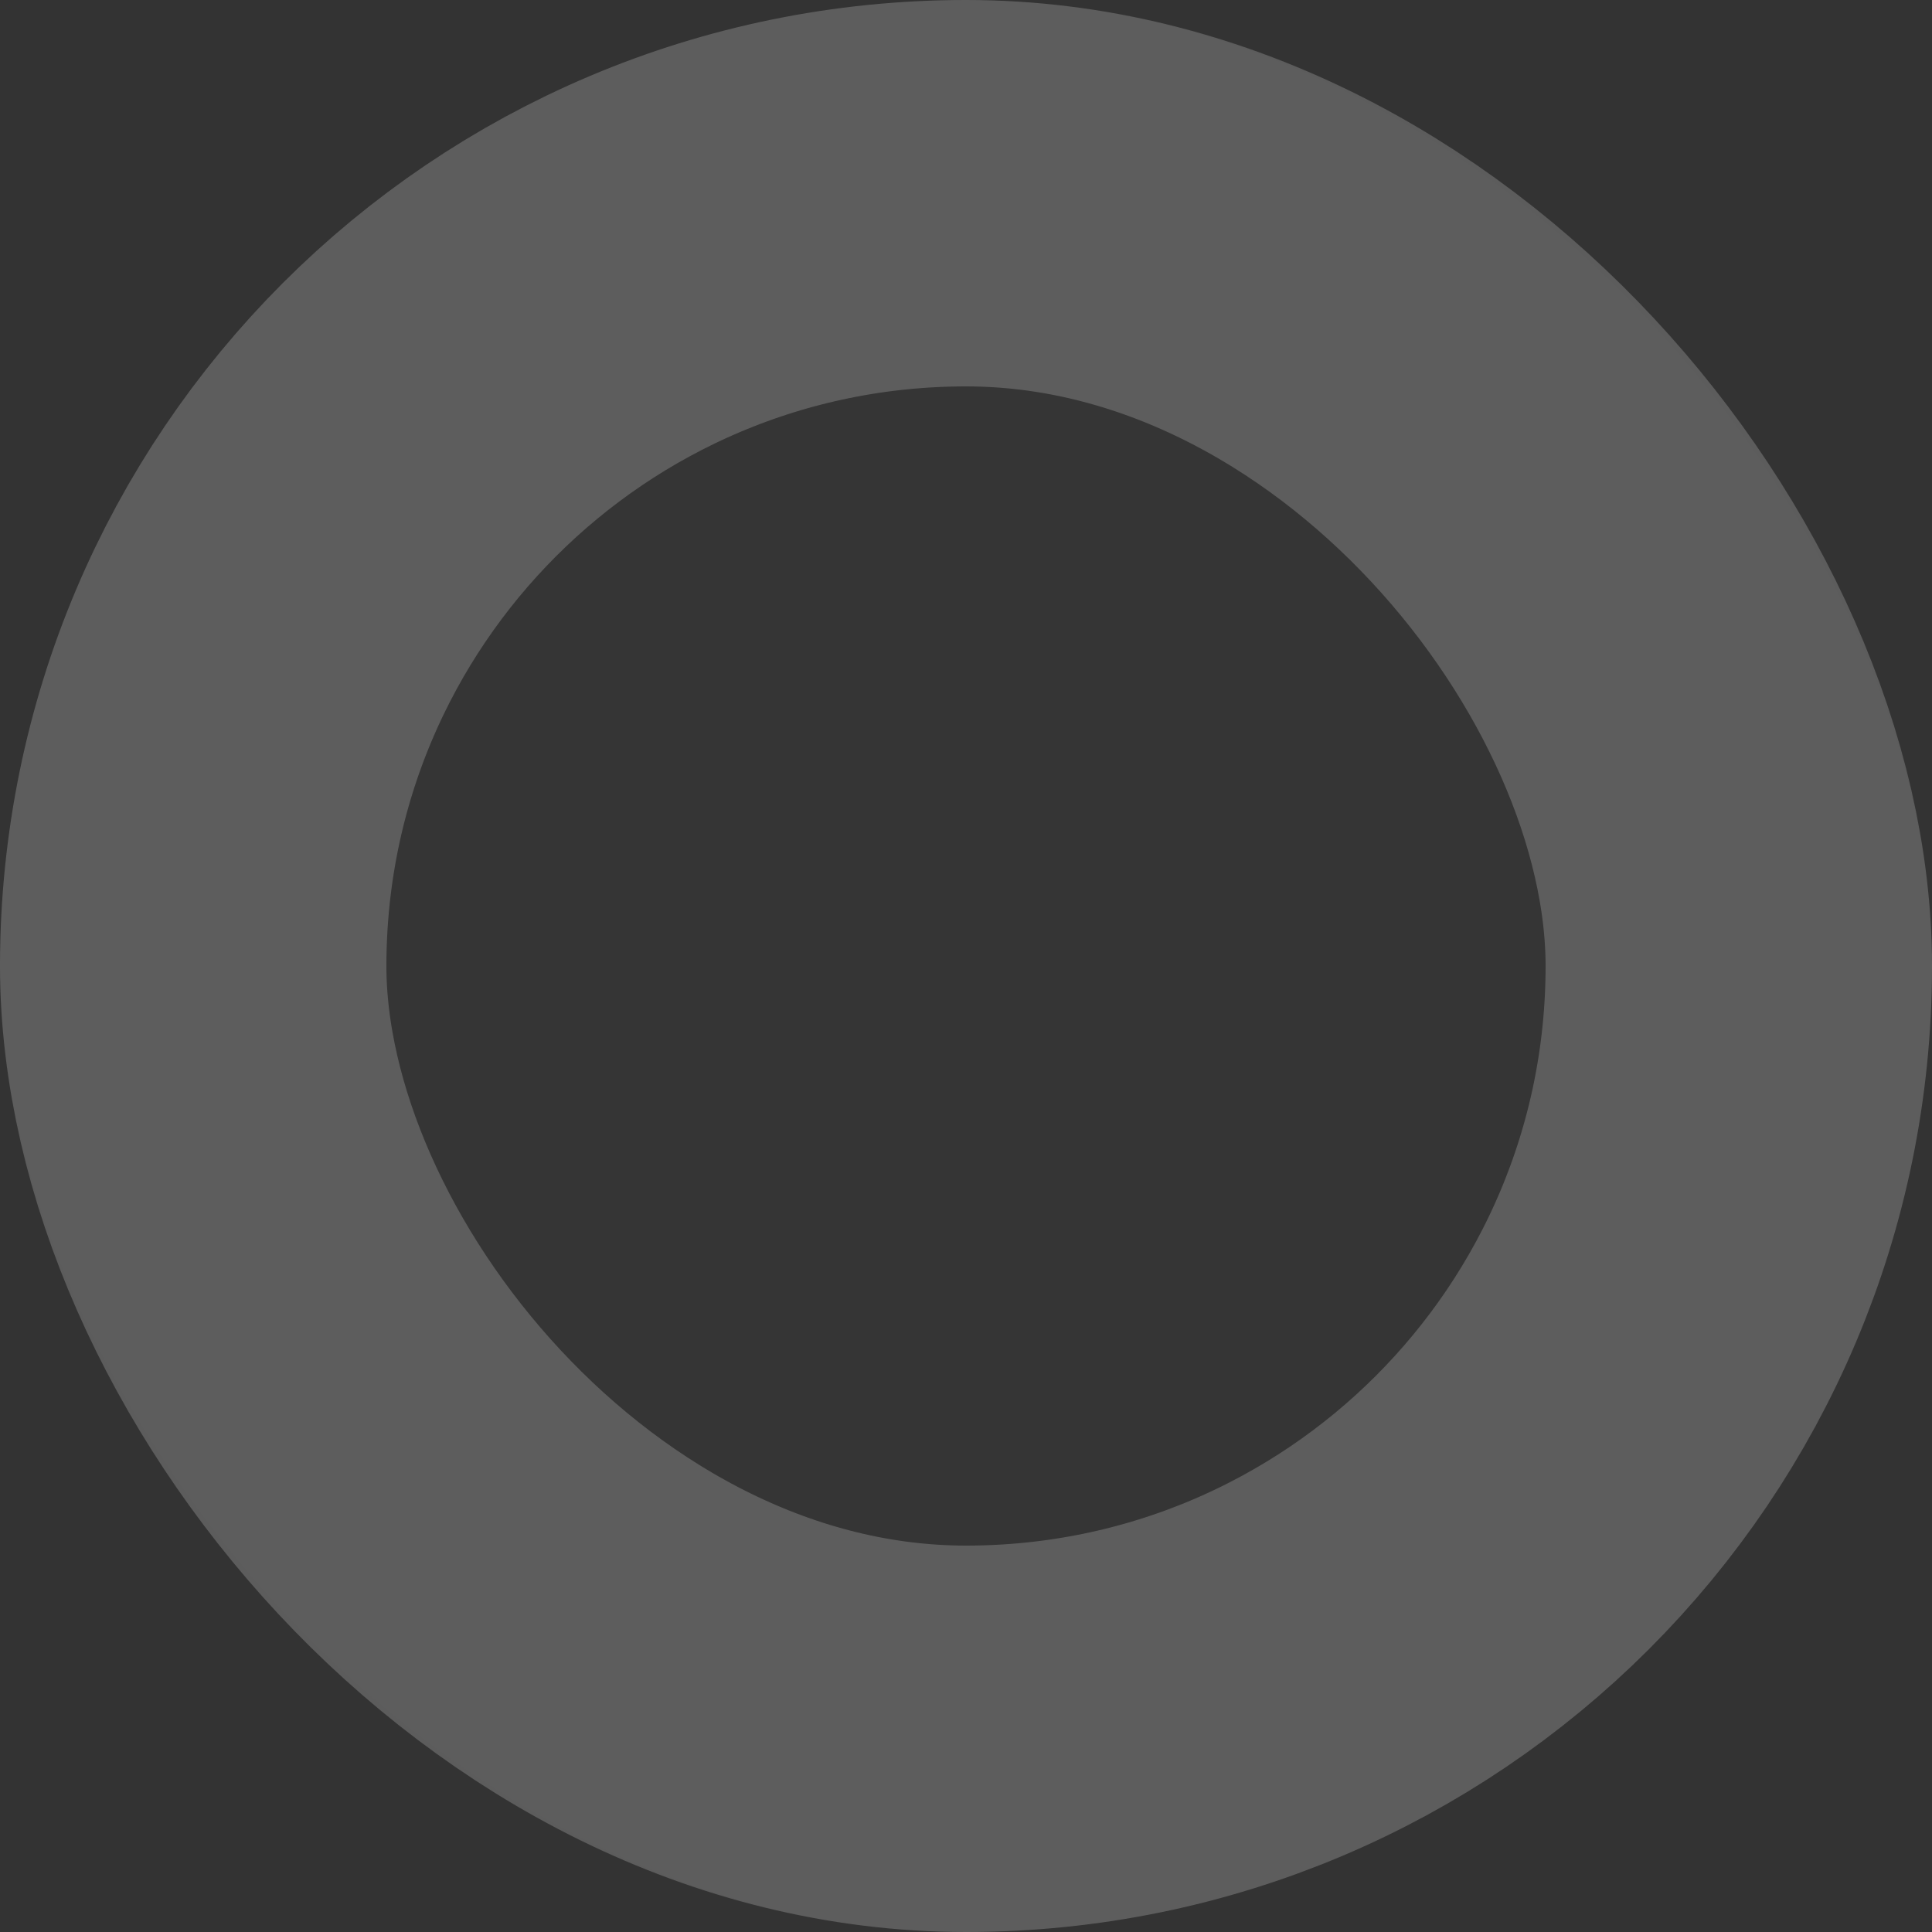
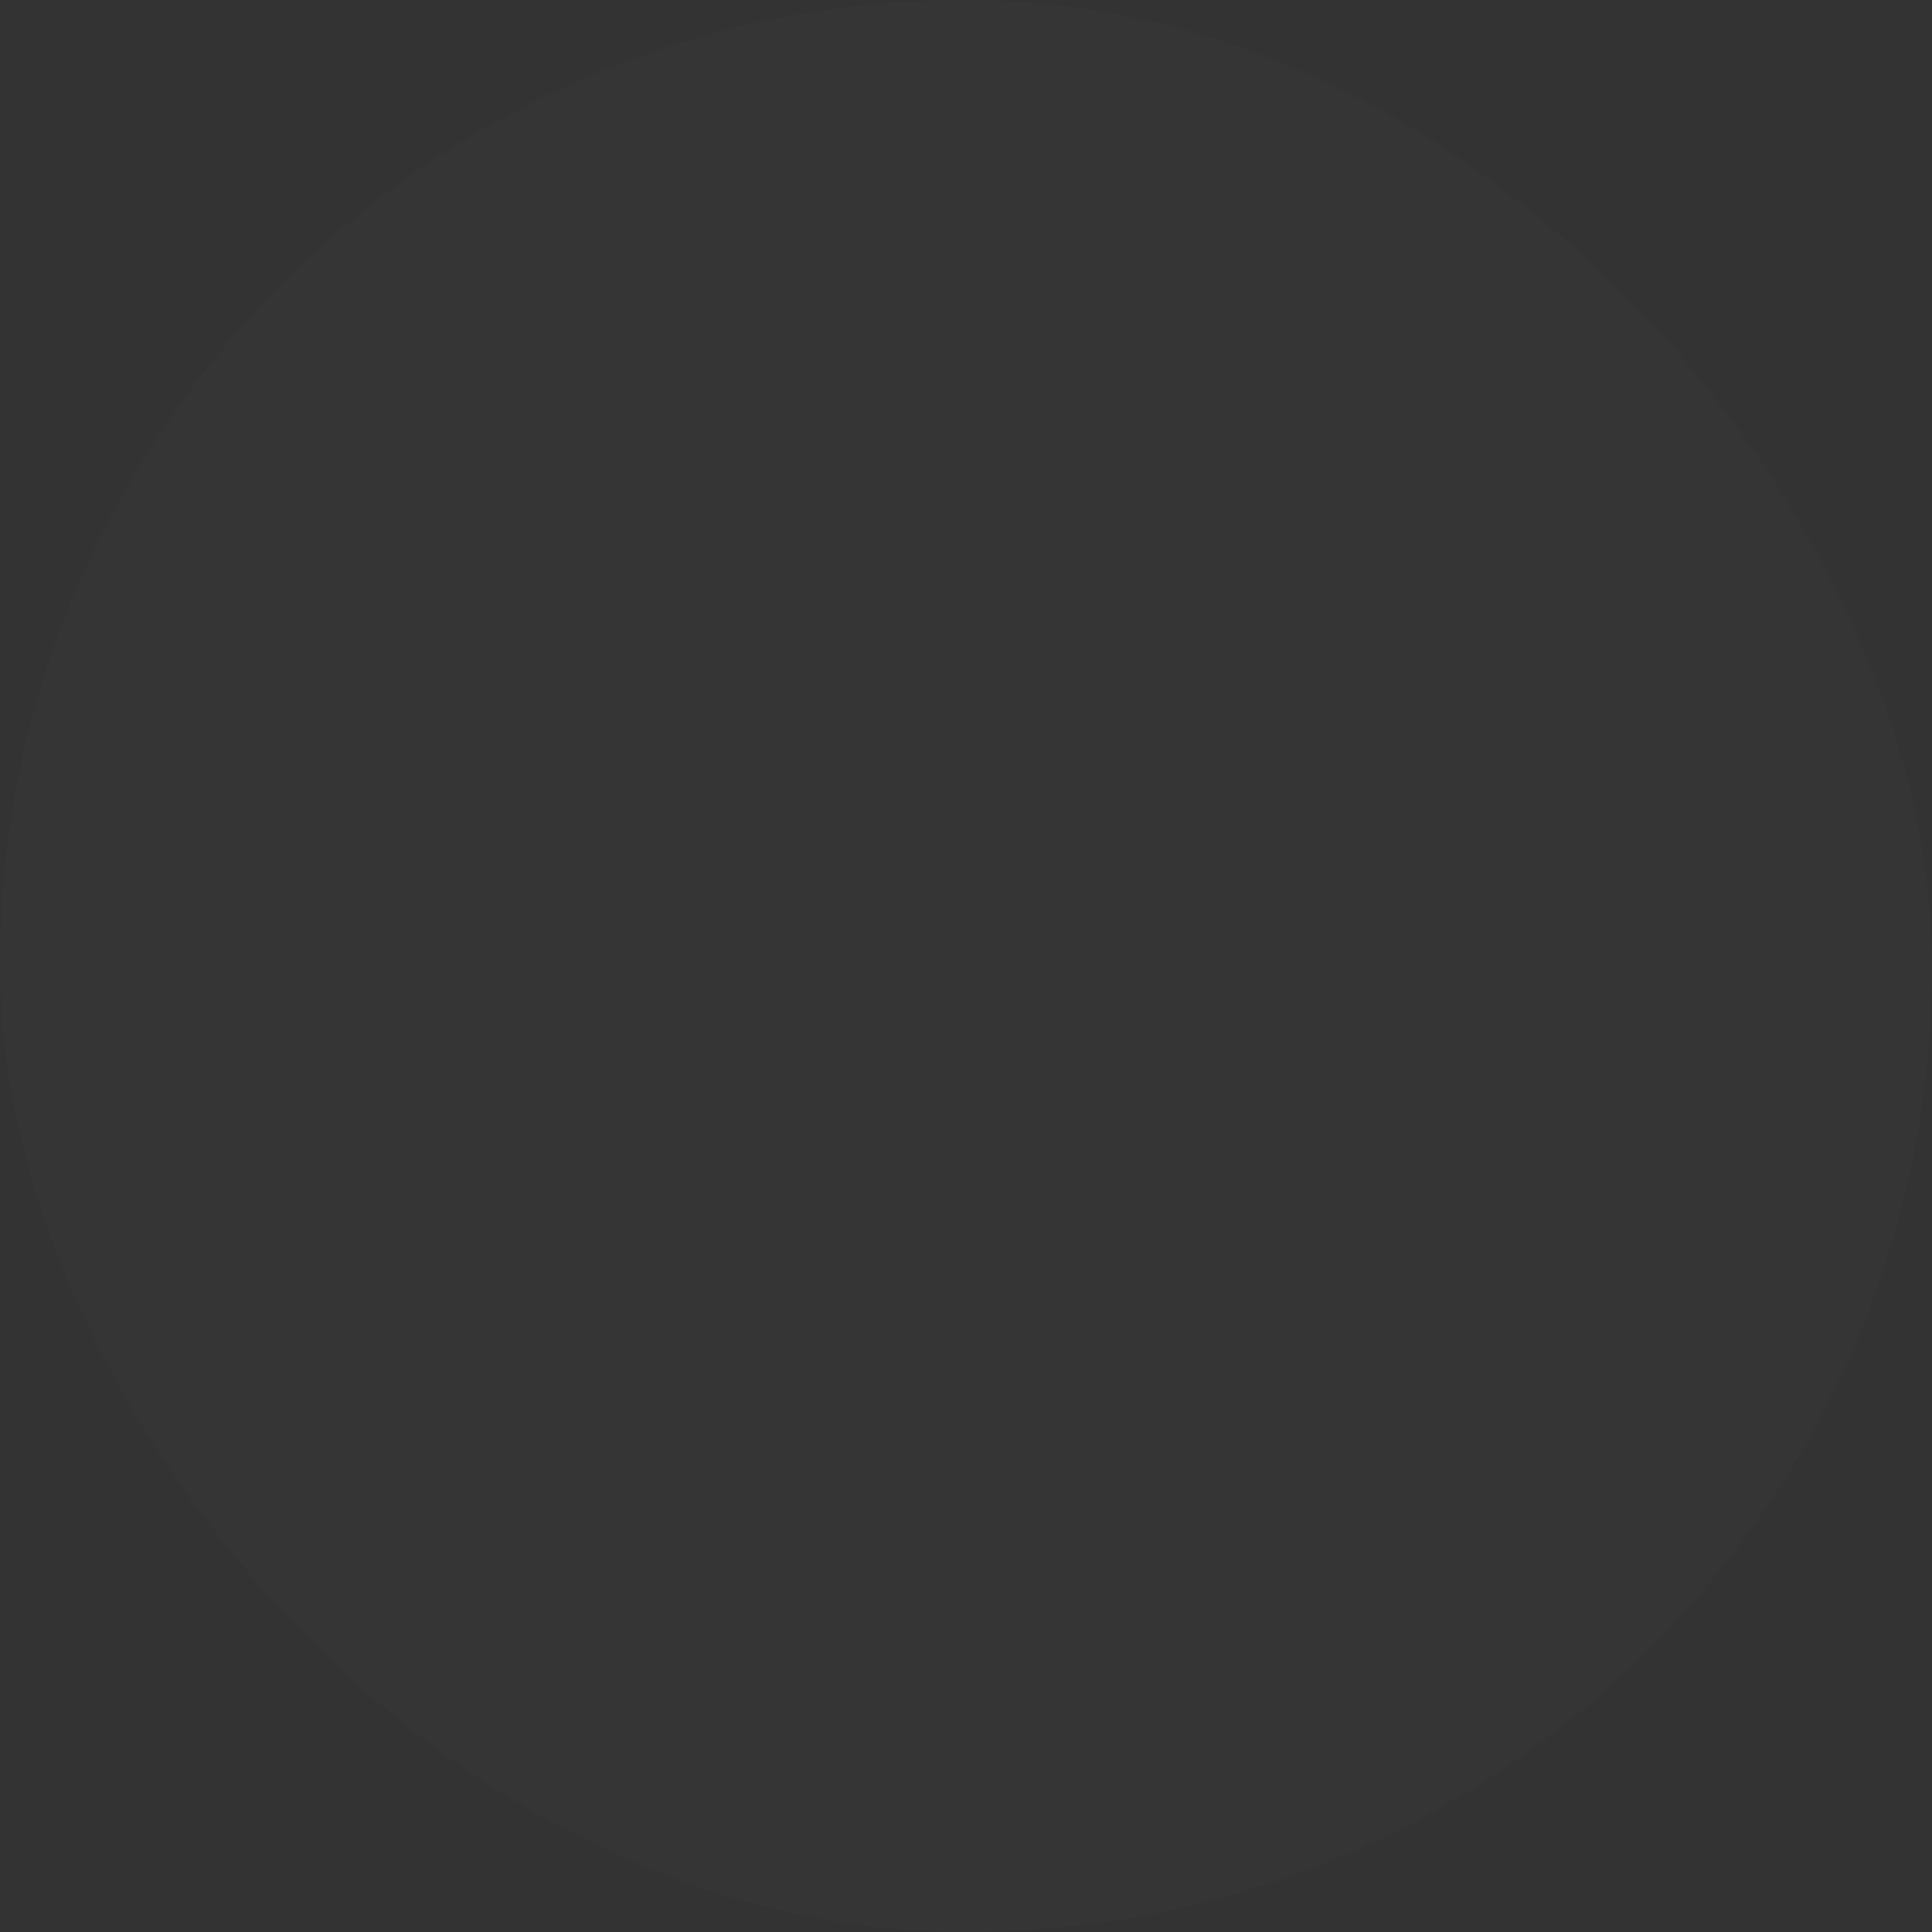
<svg xmlns="http://www.w3.org/2000/svg" width="5" height="5" viewBox="0 0 5 5" fill="none">
  <rect x="0" y="0" width="5" height="5" fill="#333333" stroke="none" />
  <rect width="5" height="5" rx="2.5" fill="white" fill-opacity="0.01" />
-   <rect x="0.5" y="0.5" width="4" height="4" rx="2" stroke="white" stroke-opacity="0.2" />
</svg>